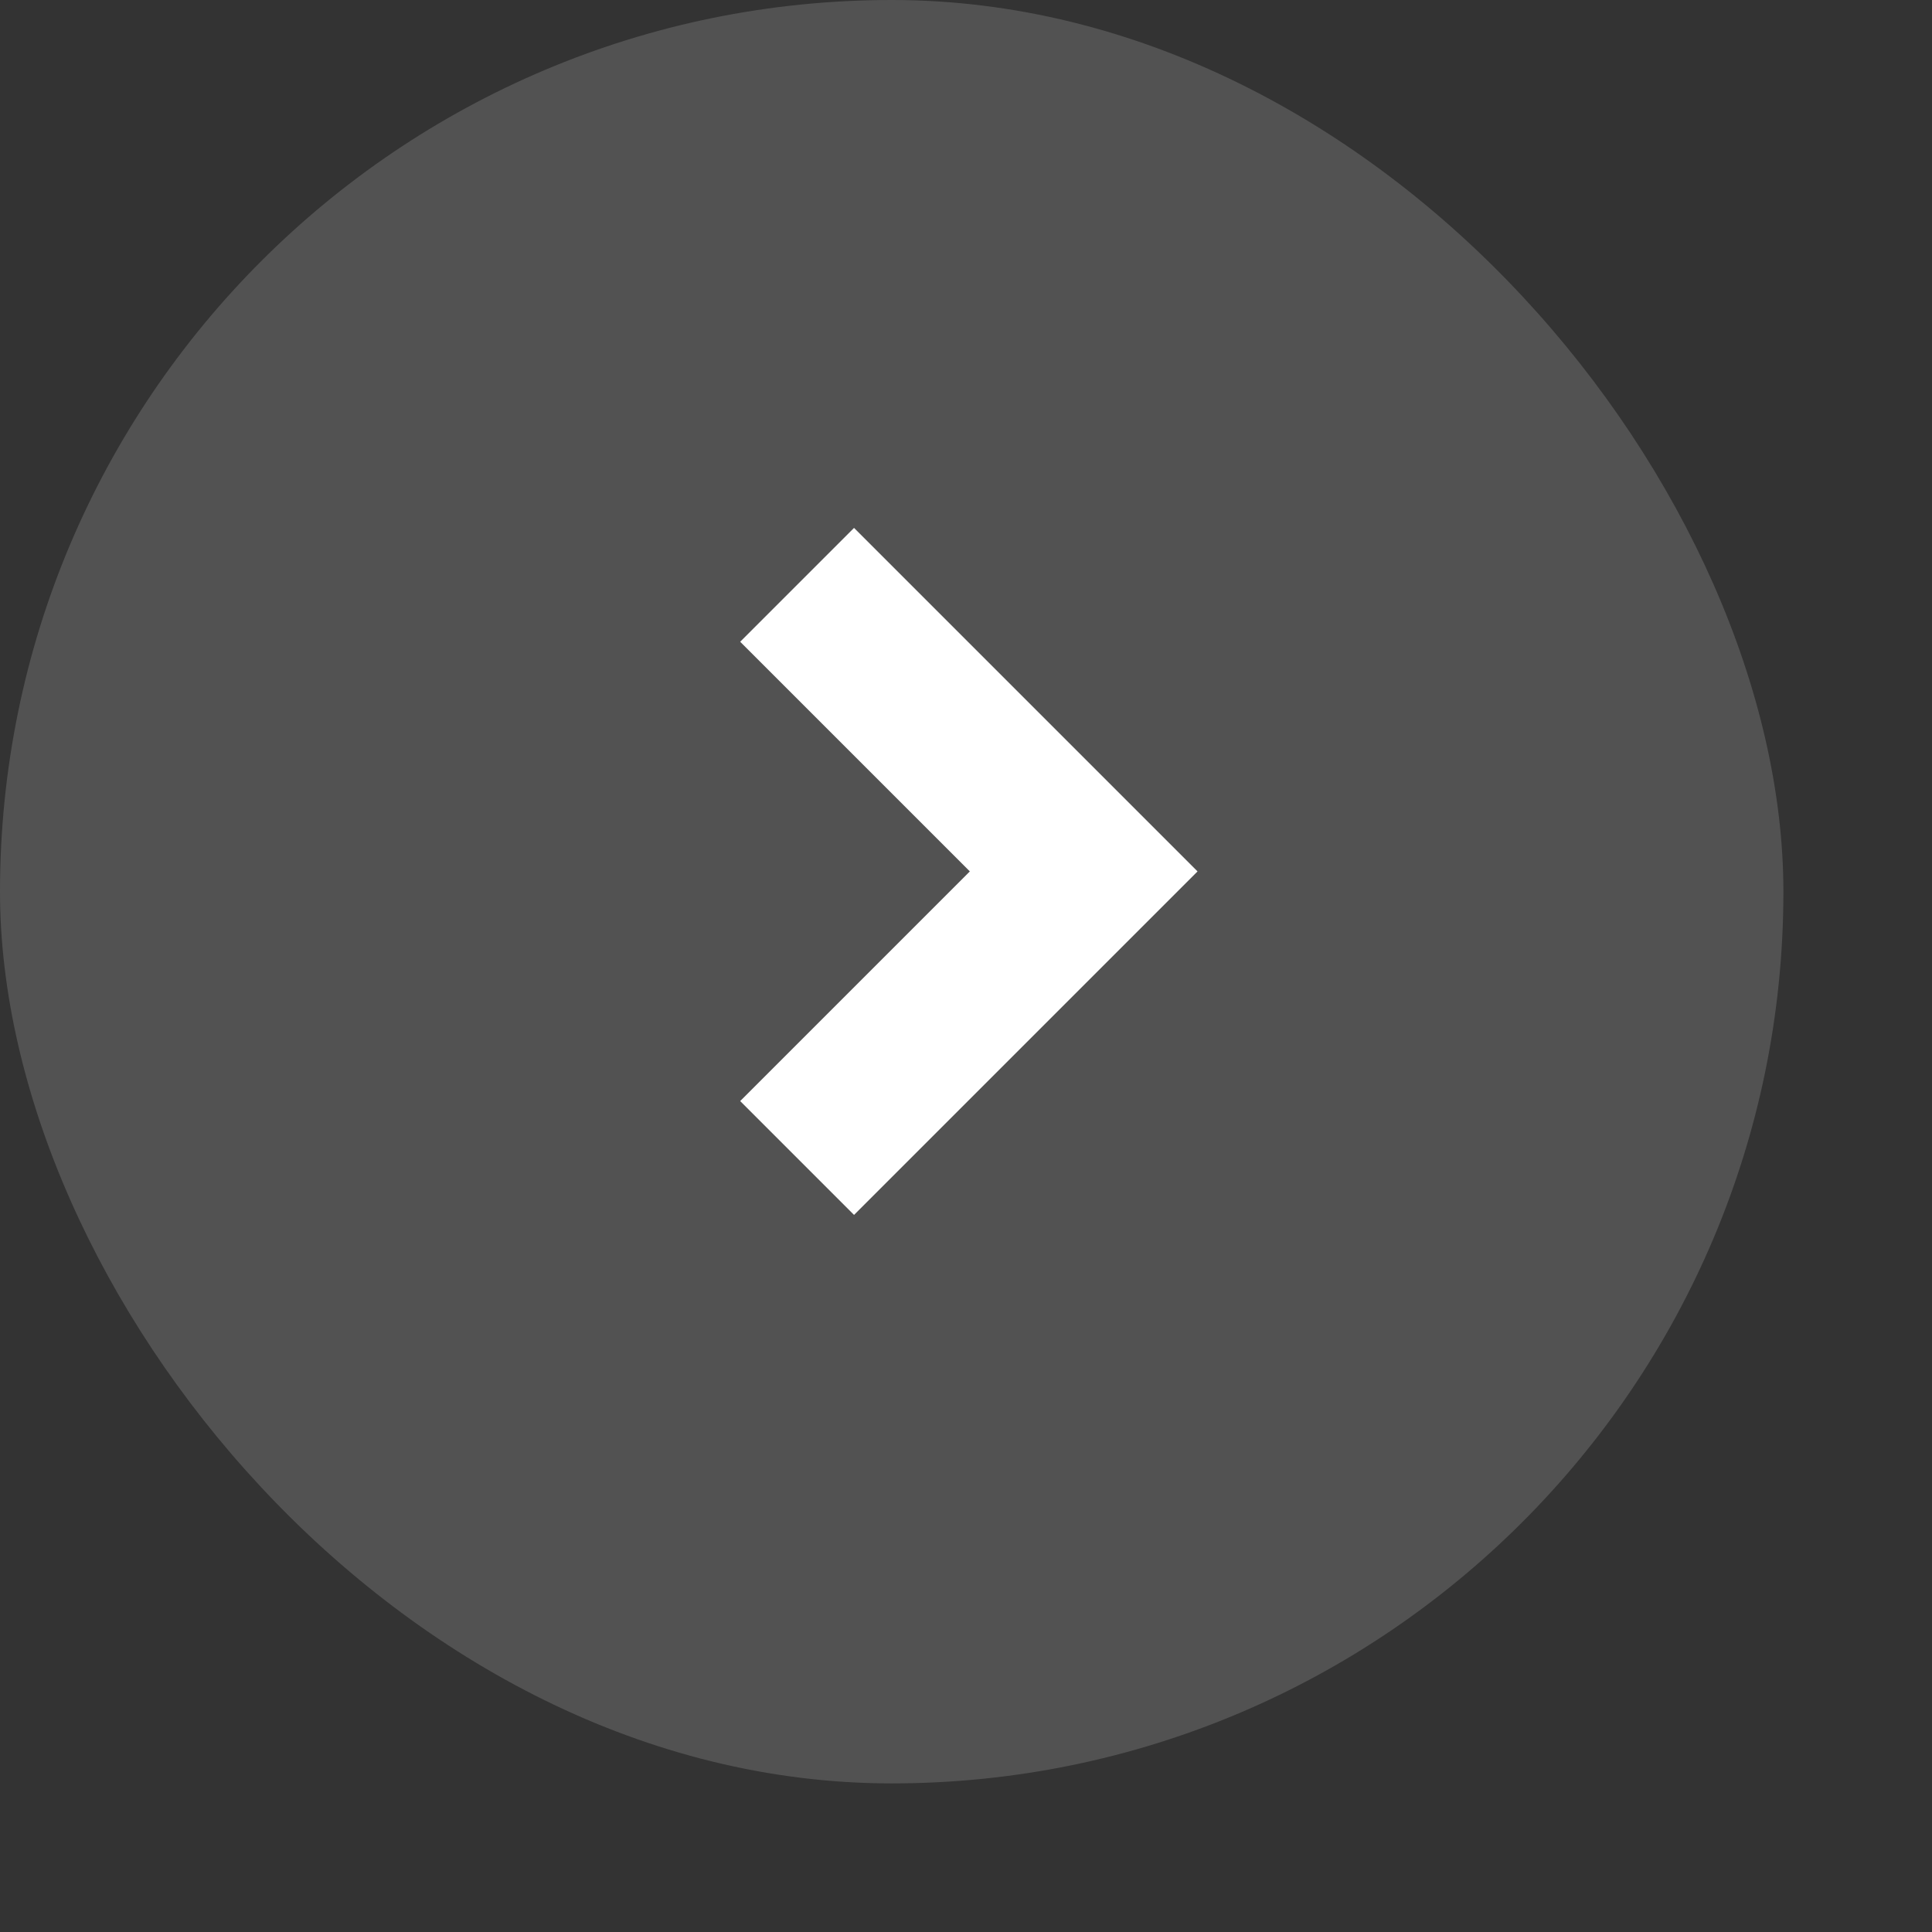
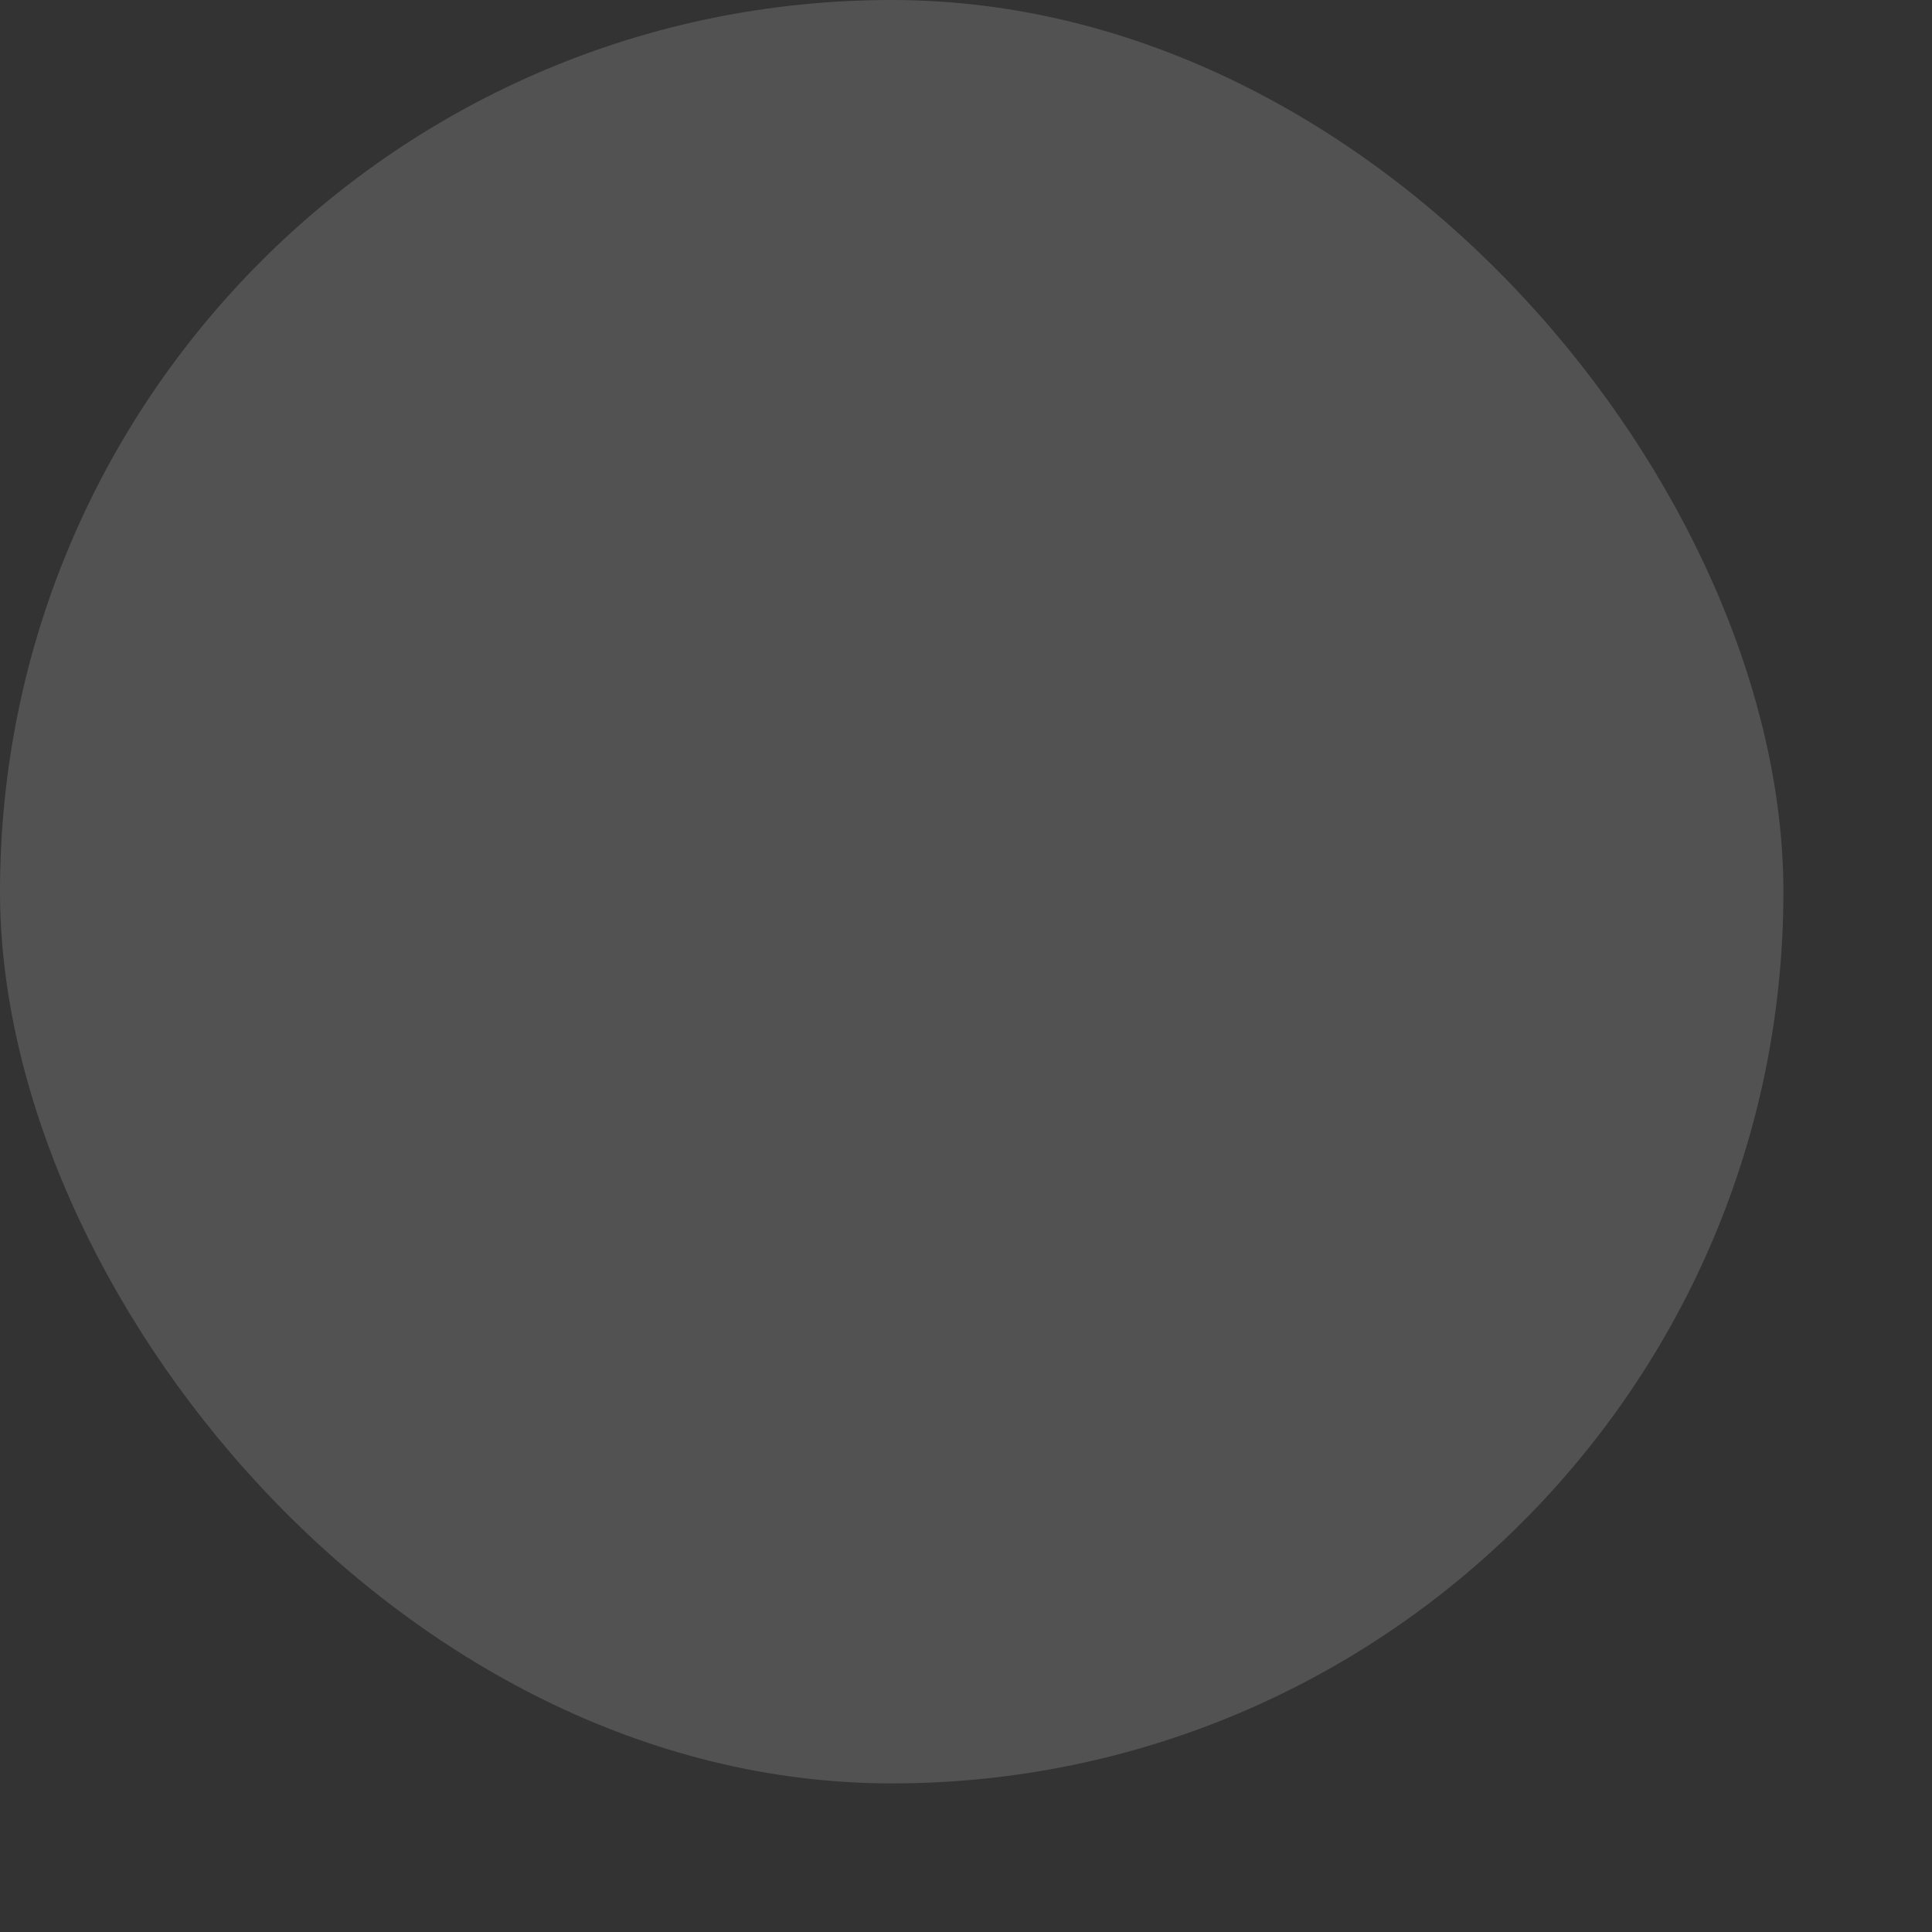
<svg xmlns="http://www.w3.org/2000/svg" width="24" height="24">
  <rect width="100%" height="100%" fill="#333333" stroke="none" />
  <g fill="none" fill-rule="evenodd">
    <rect fill="#FFF" opacity=".156" width="22.154" height="22.154" rx="11.077" />
-     <path stroke="#FFF" stroke-width="2" d="M9.902 7.265l3.56 3.56-3.56 3.56" />
  </g>
</svg>